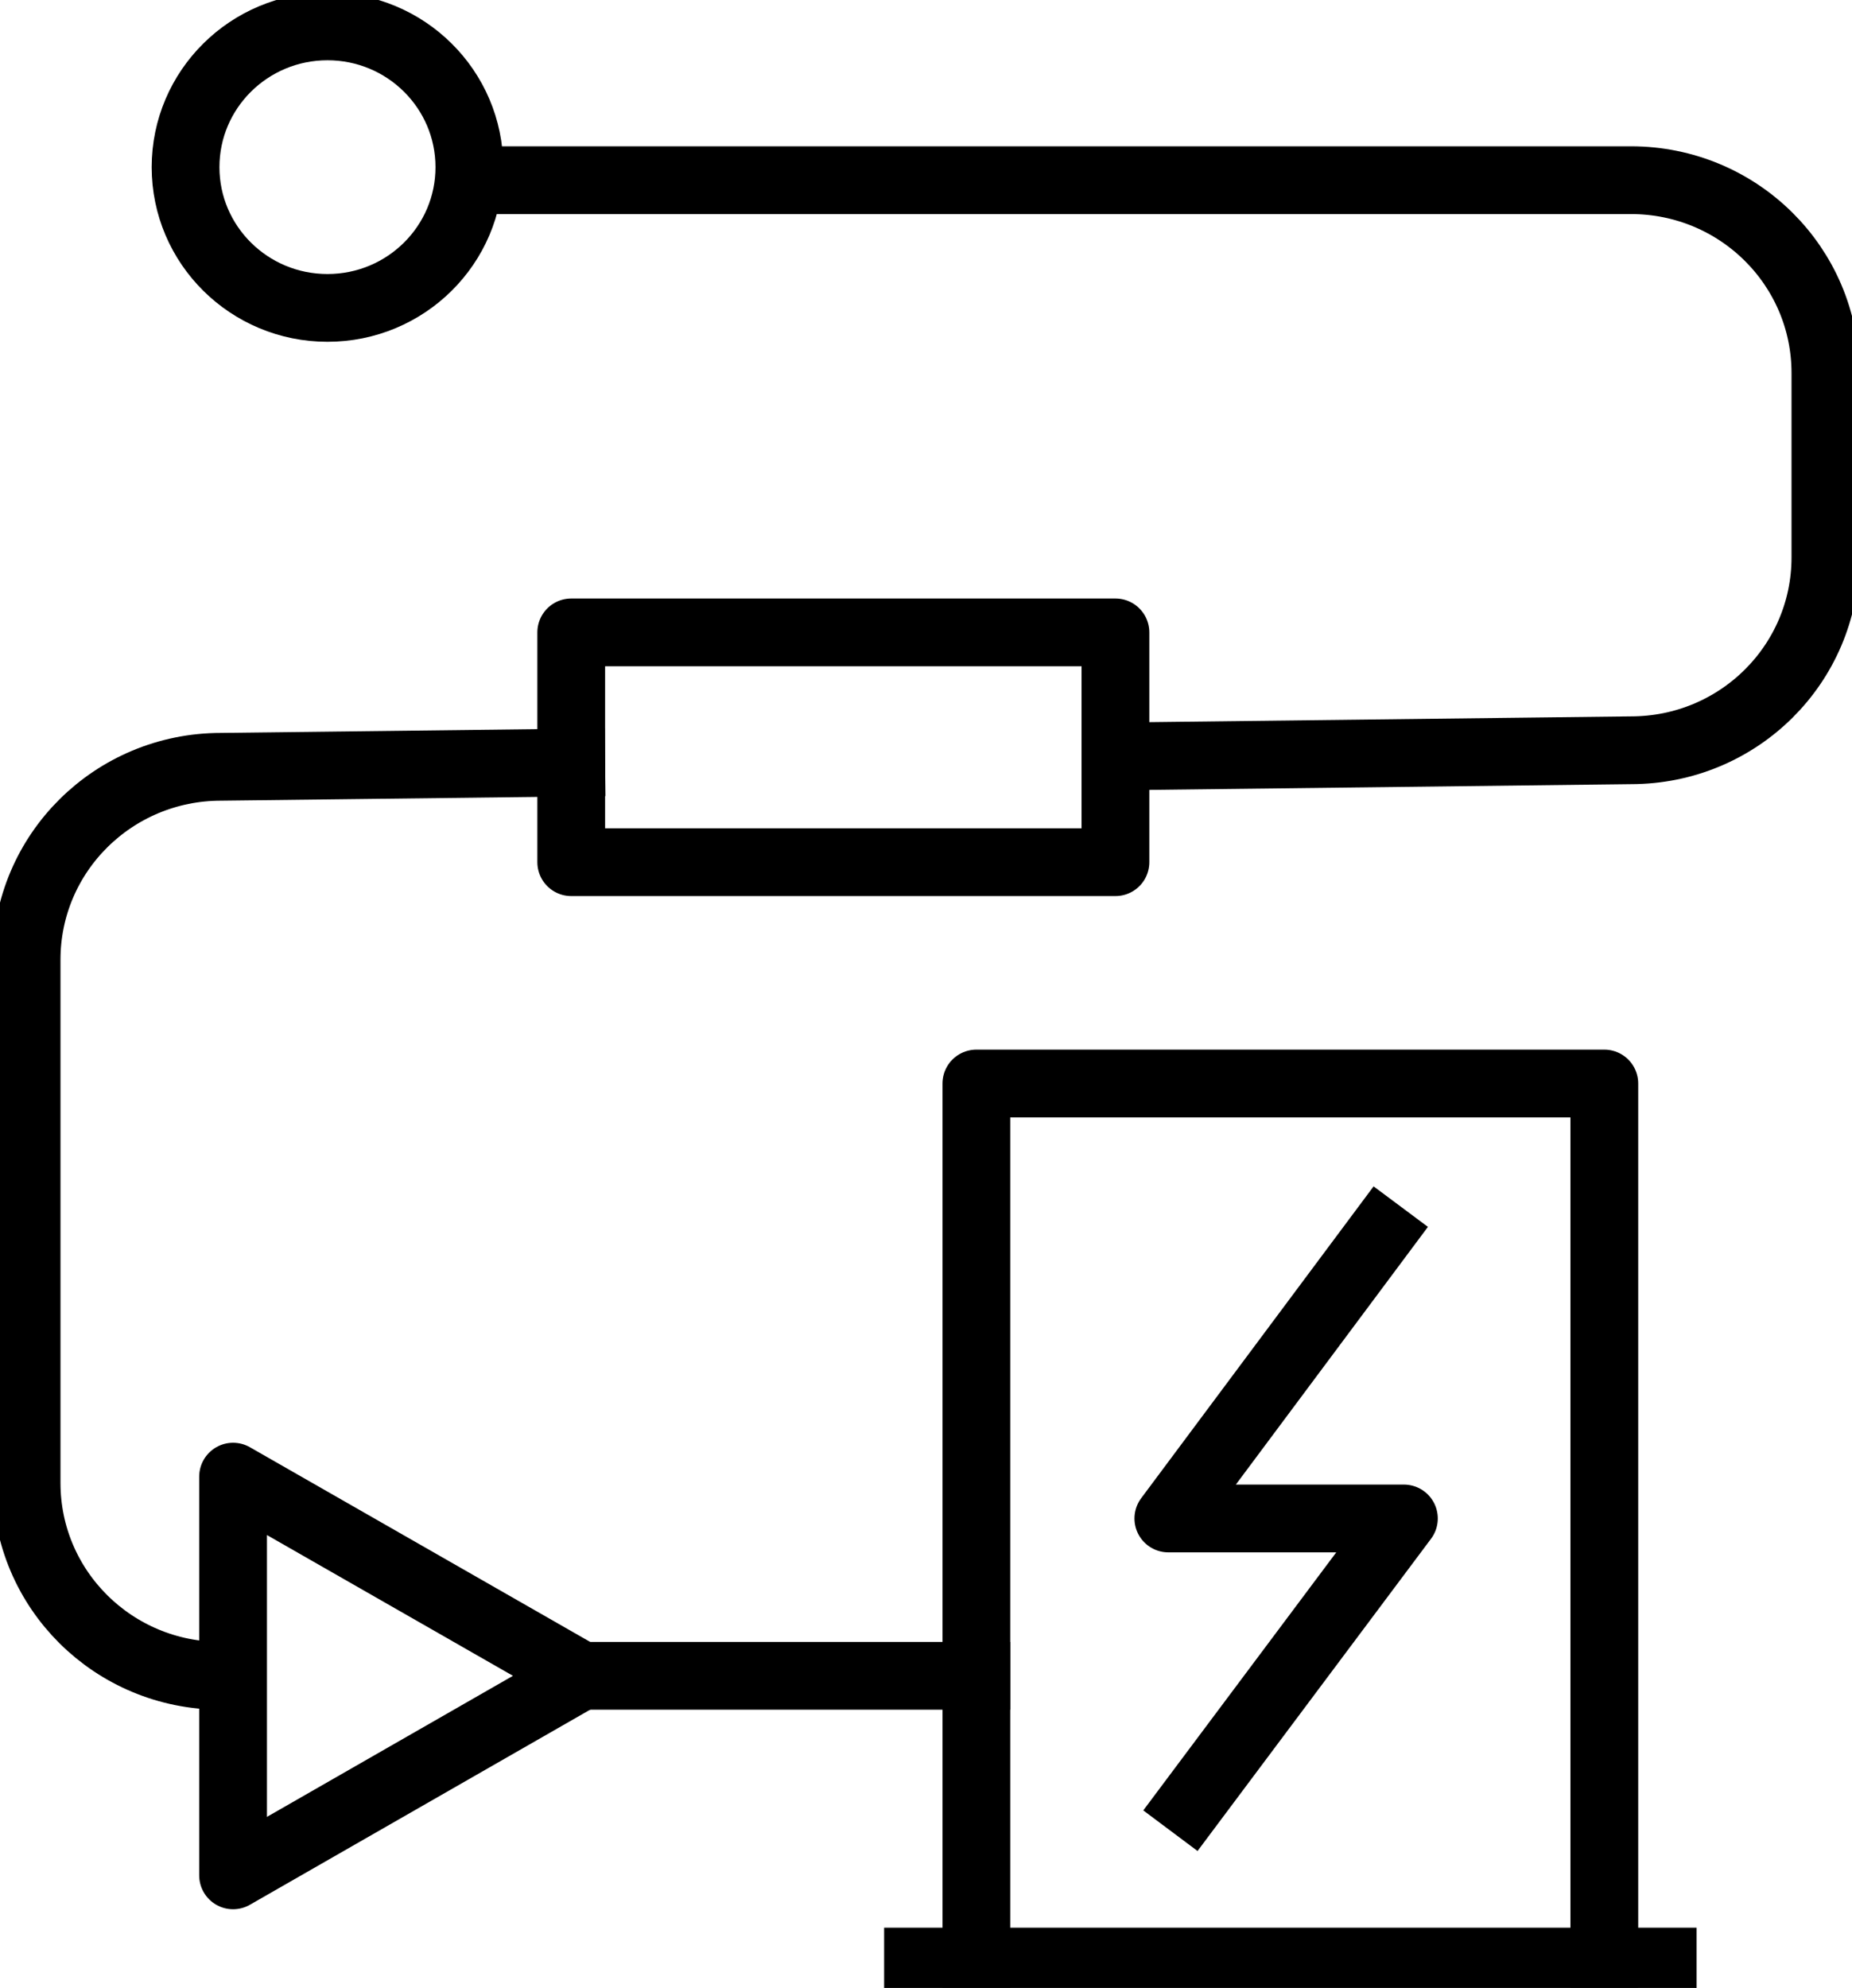
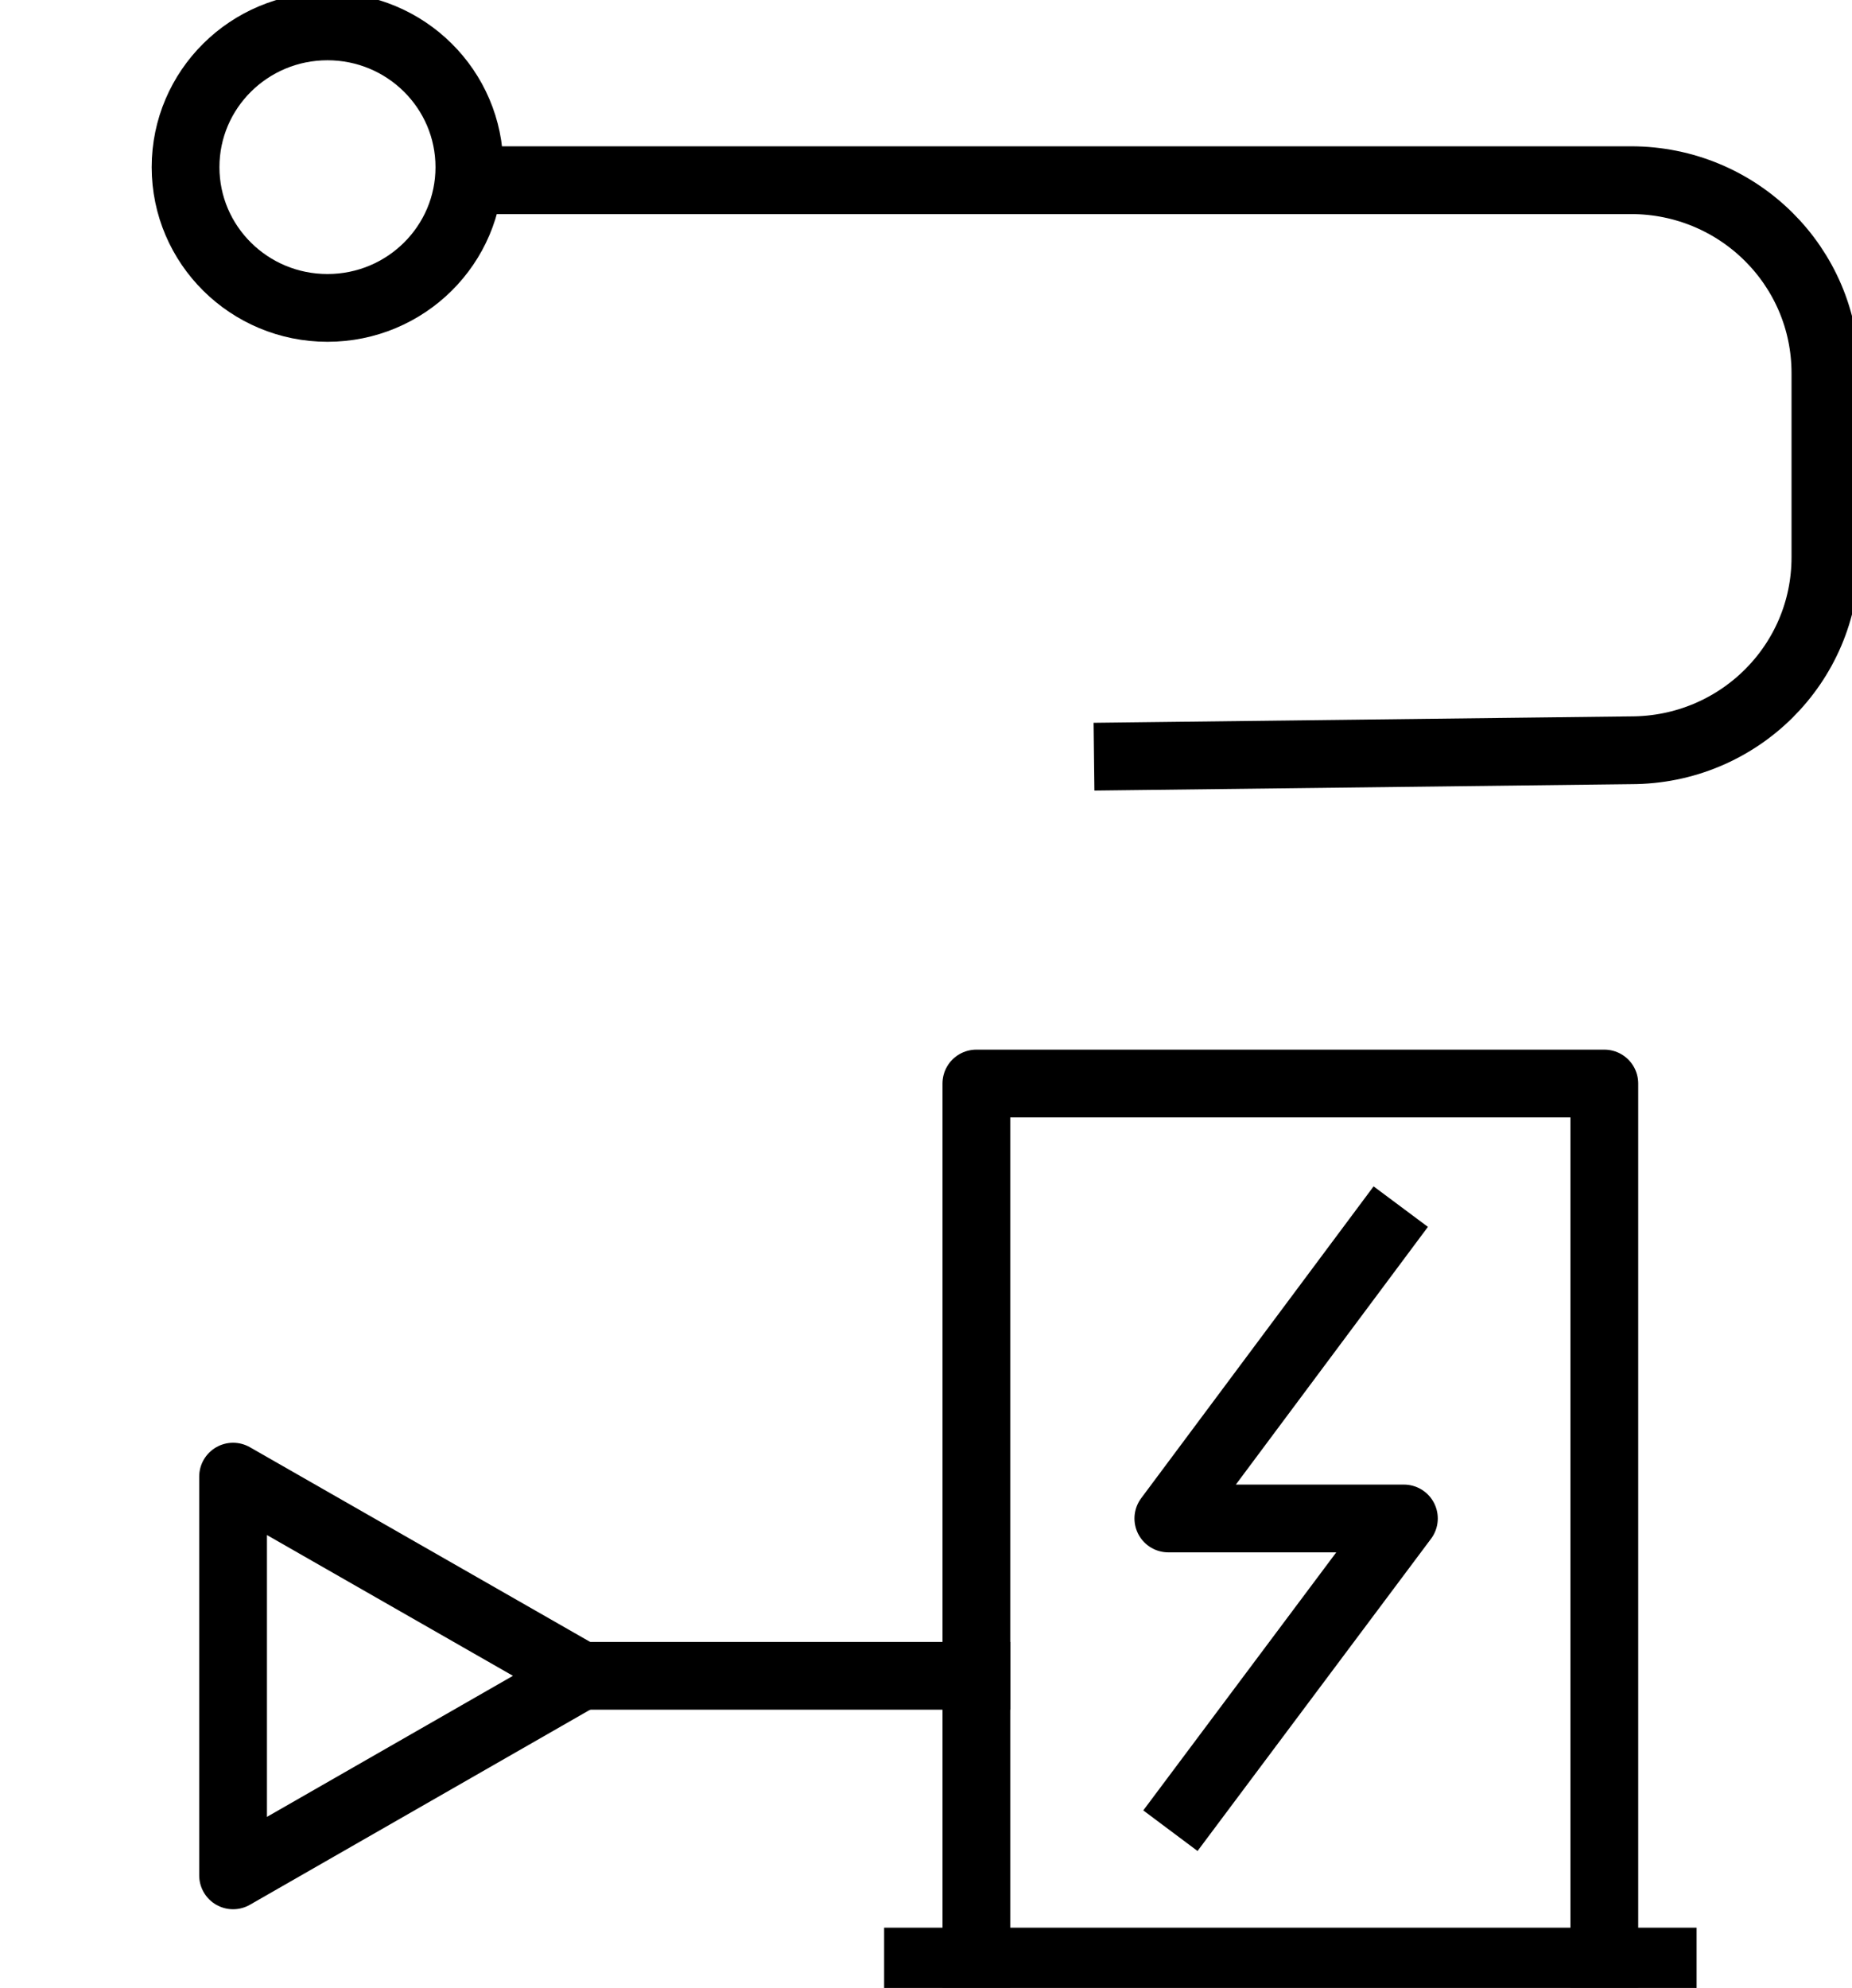
<svg xmlns="http://www.w3.org/2000/svg" width="41" height="44" viewBox="0 0 41 44" fill="none">
  <g clip-path="url(#clip0_47_13887)">
    <path d="M19.573 43.416H37.56" stroke="black" stroke-width="1.5" stroke-linejoin="round" />
    <path d="M21.615 43.244V23.982H35.517V43.244" stroke="black" stroke-width="1.5" stroke-linecap="square" stroke-linejoin="round" />
    <path d="M30.562 27.308L25.865 33.609H31.08L26.36 39.919" stroke="black" stroke-width="1.5" stroke-linecap="square" stroke-linejoin="round" />
    <path d="M24.969 16.739L36.106 16.606C38.486 16.606 40.411 14.698 40.411 12.338V8.256C40.411 5.896 38.486 3.988 36.106 3.988H10.847" stroke="black" stroke-width="1.5" stroke-linecap="square" stroke-linejoin="round" />
-     <path d="M4.893 37.091C2.513 37.091 0.589 35.183 0.589 32.823V21.241C0.589 18.881 2.513 16.972 4.893 16.972L12.645 16.879" stroke="black" stroke-width="1.5" stroke-linecap="square" stroke-linejoin="round" />
    <path d="M21.615 37.091H12.865" stroke="black" stroke-width="1.5" stroke-linecap="square" stroke-linejoin="round" />
    <path d="M7.25 6.815C8.985 6.815 10.391 5.421 10.391 3.7C10.391 1.979 8.985 0.584 7.25 0.584C5.515 0.584 4.108 1.979 4.108 3.7C4.108 5.421 5.515 6.815 7.25 6.815Z" stroke="black" stroke-width="1.5" stroke-linecap="square" stroke-linejoin="round" />
-     <path d="M24.694 13.997H12.646V19.083H24.694V13.997Z" stroke="black" stroke-width="1.5" stroke-linecap="square" stroke-linejoin="round" />
    <path d="M12.865 37.091L5.16 41.508V32.683L12.865 37.091Z" stroke="black" stroke-width="1.5" stroke-linecap="square" stroke-linejoin="round" />
  </g>
  <defs>
    <clipPath id="clip0_47_13887">
      <rect width="41" height="44" fill="white" />
    </clipPath>
  </defs>
</svg>